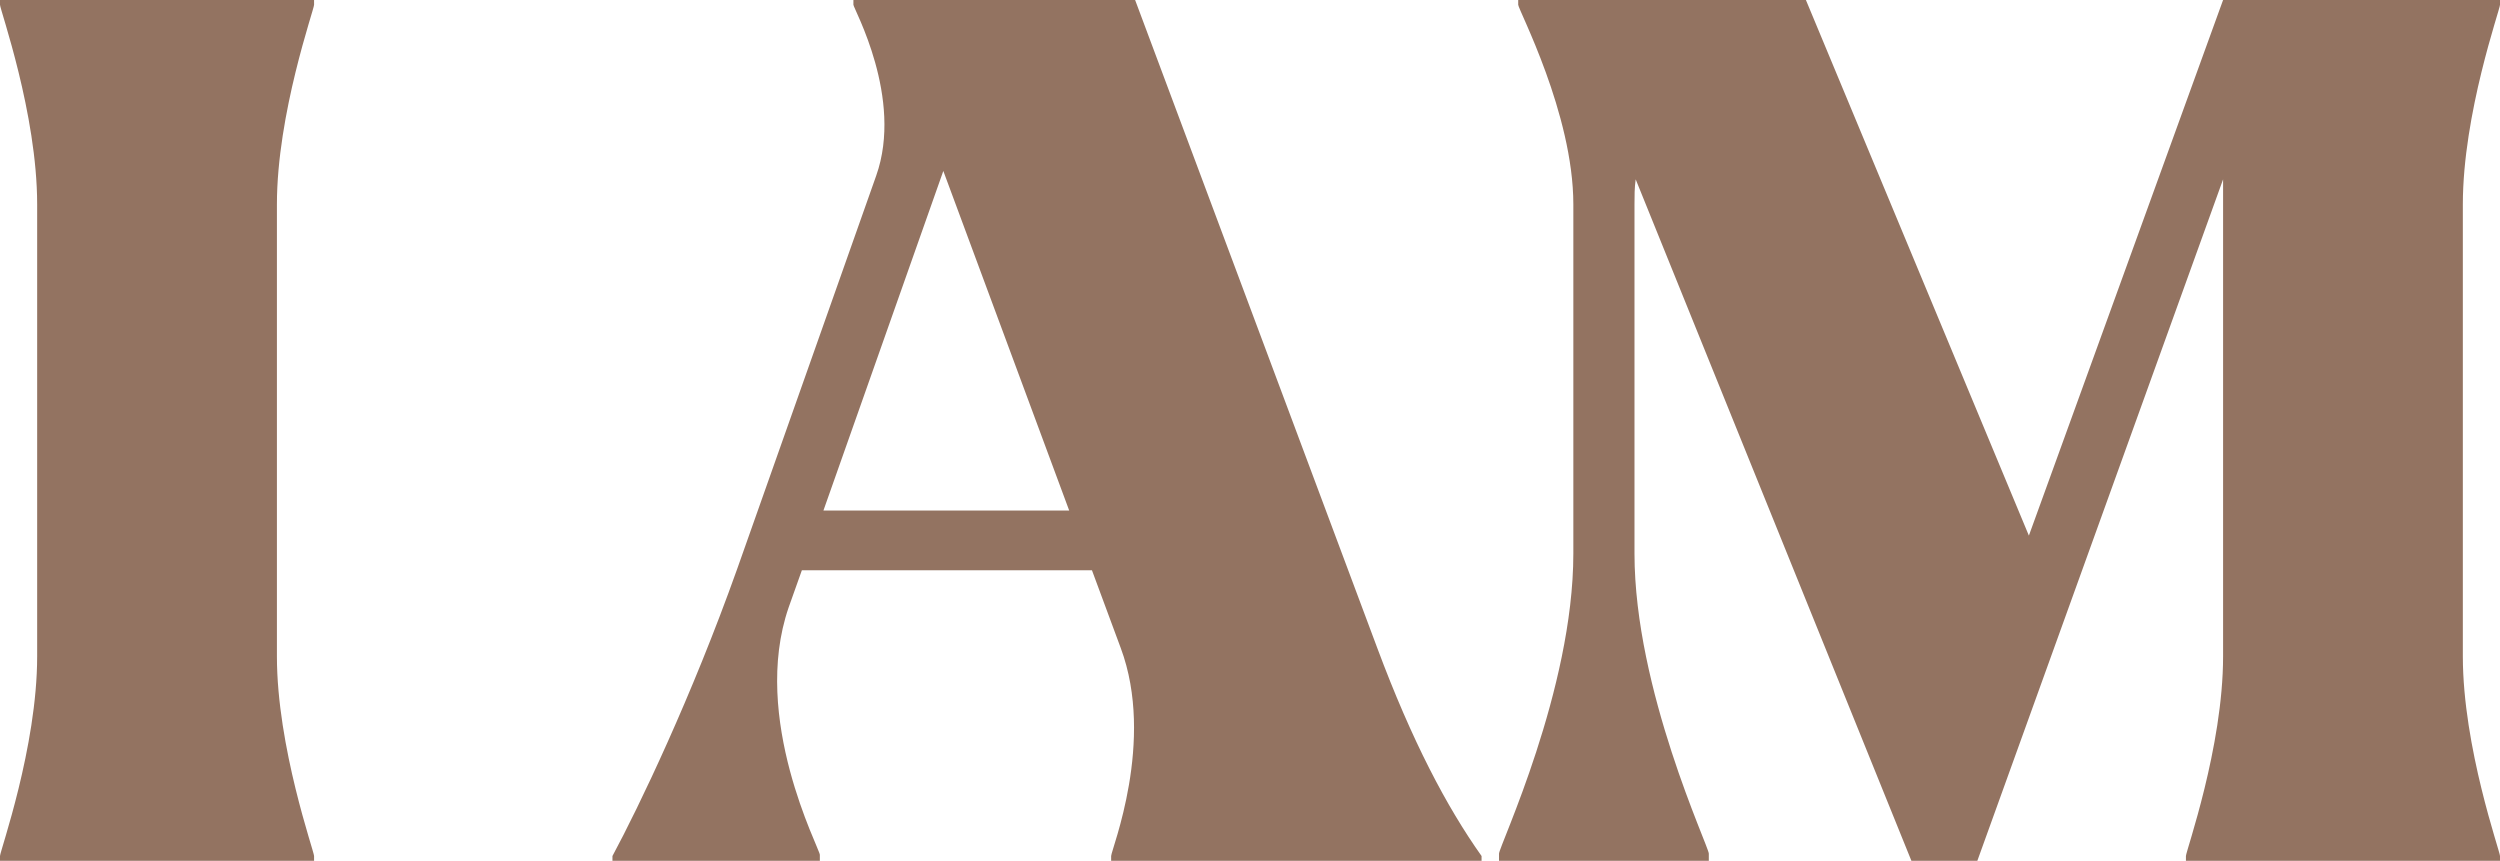
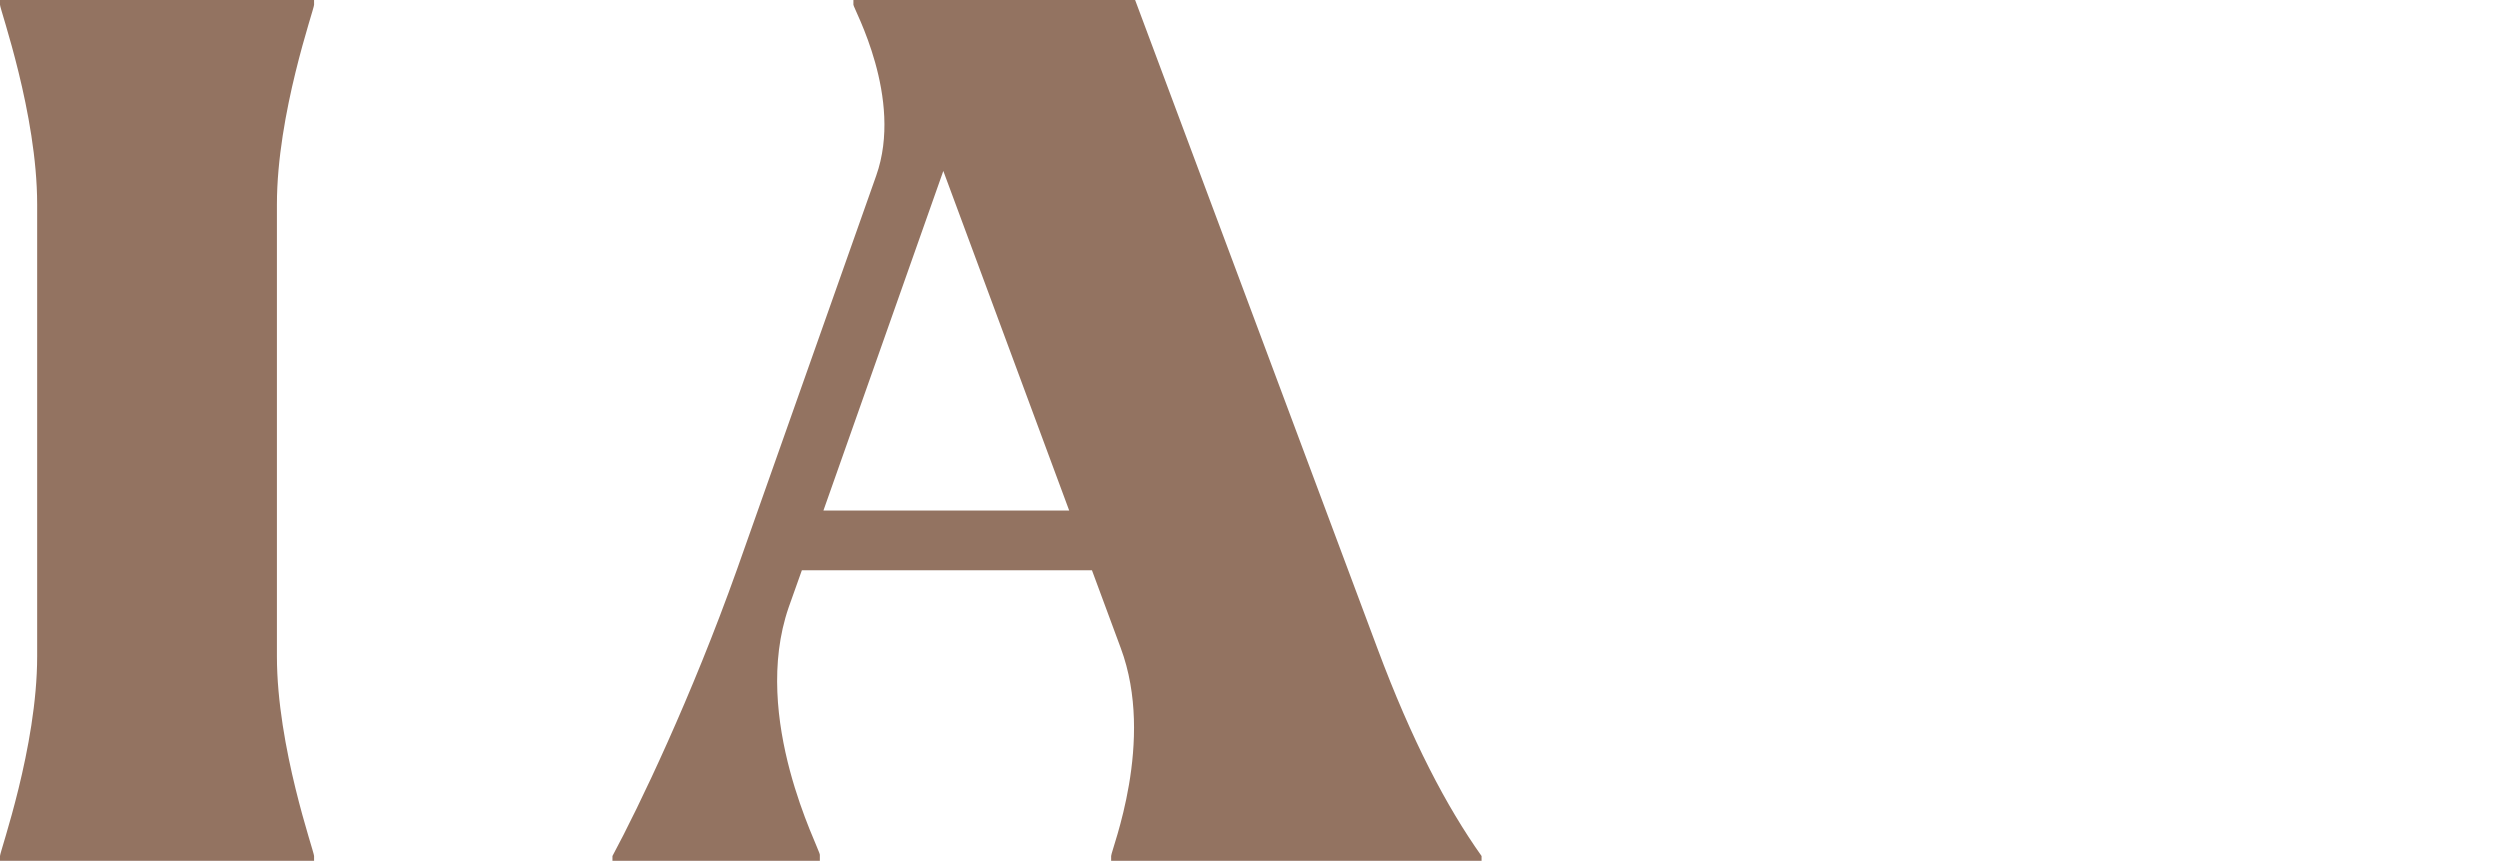
<svg xmlns="http://www.w3.org/2000/svg" width="273" height="94" viewBox="0 0 273 94" fill="none">
  <path d="M34.297 93.478V94H0V93.478C0 92.956 4.058 81.597 4.058 71.675V22.325C4.058 12.403 0 1.044 0 0.522V0H34.297V0.522C34.297 1.044 30.239 12.403 30.239 22.325V71.675C30.239 81.597 34.297 92.956 34.297 93.478Z" fill="#937361" />
  <path d="M66.88 93.478C69.76 88.125 75.52 76.114 80.494 62.144L95.679 19.192C98.69 10.706 93.192 0.914 93.192 0.522V0H123.955L150.398 70.761C154.194 80.944 157.991 88.125 161.787 93.478V94H121.337V93.478C121.337 92.825 126.18 80.944 122.384 70.761L119.242 62.275H87.563L86.123 66.322C81.934 78.464 89.527 92.694 89.527 93.347V94H66.88V93.478ZM89.919 55.747H116.755L103.01 18.669L89.919 55.747Z" fill="#937361" />
-   <path d="M208.725 94L178.617 19.583C178.486 20.497 178.486 21.411 178.486 22.325V60.447C178.486 75.331 186.602 92.433 186.602 93.217V94H163.693V93.217C163.693 92.433 171.809 75.331 171.809 60.447V22.325C171.809 12.403 165.788 1.044 165.788 0.522V0H197.205L221.554 58.489L242.761 0H273V0.522C273 1.044 268.942 12.403 268.942 22.325V71.675C268.942 81.597 273 92.956 273 93.478V94H238.703V93.478C238.703 92.956 242.761 81.597 242.761 71.675V19.583L215.925 94H208.725Z" fill="#937361" />
</svg>